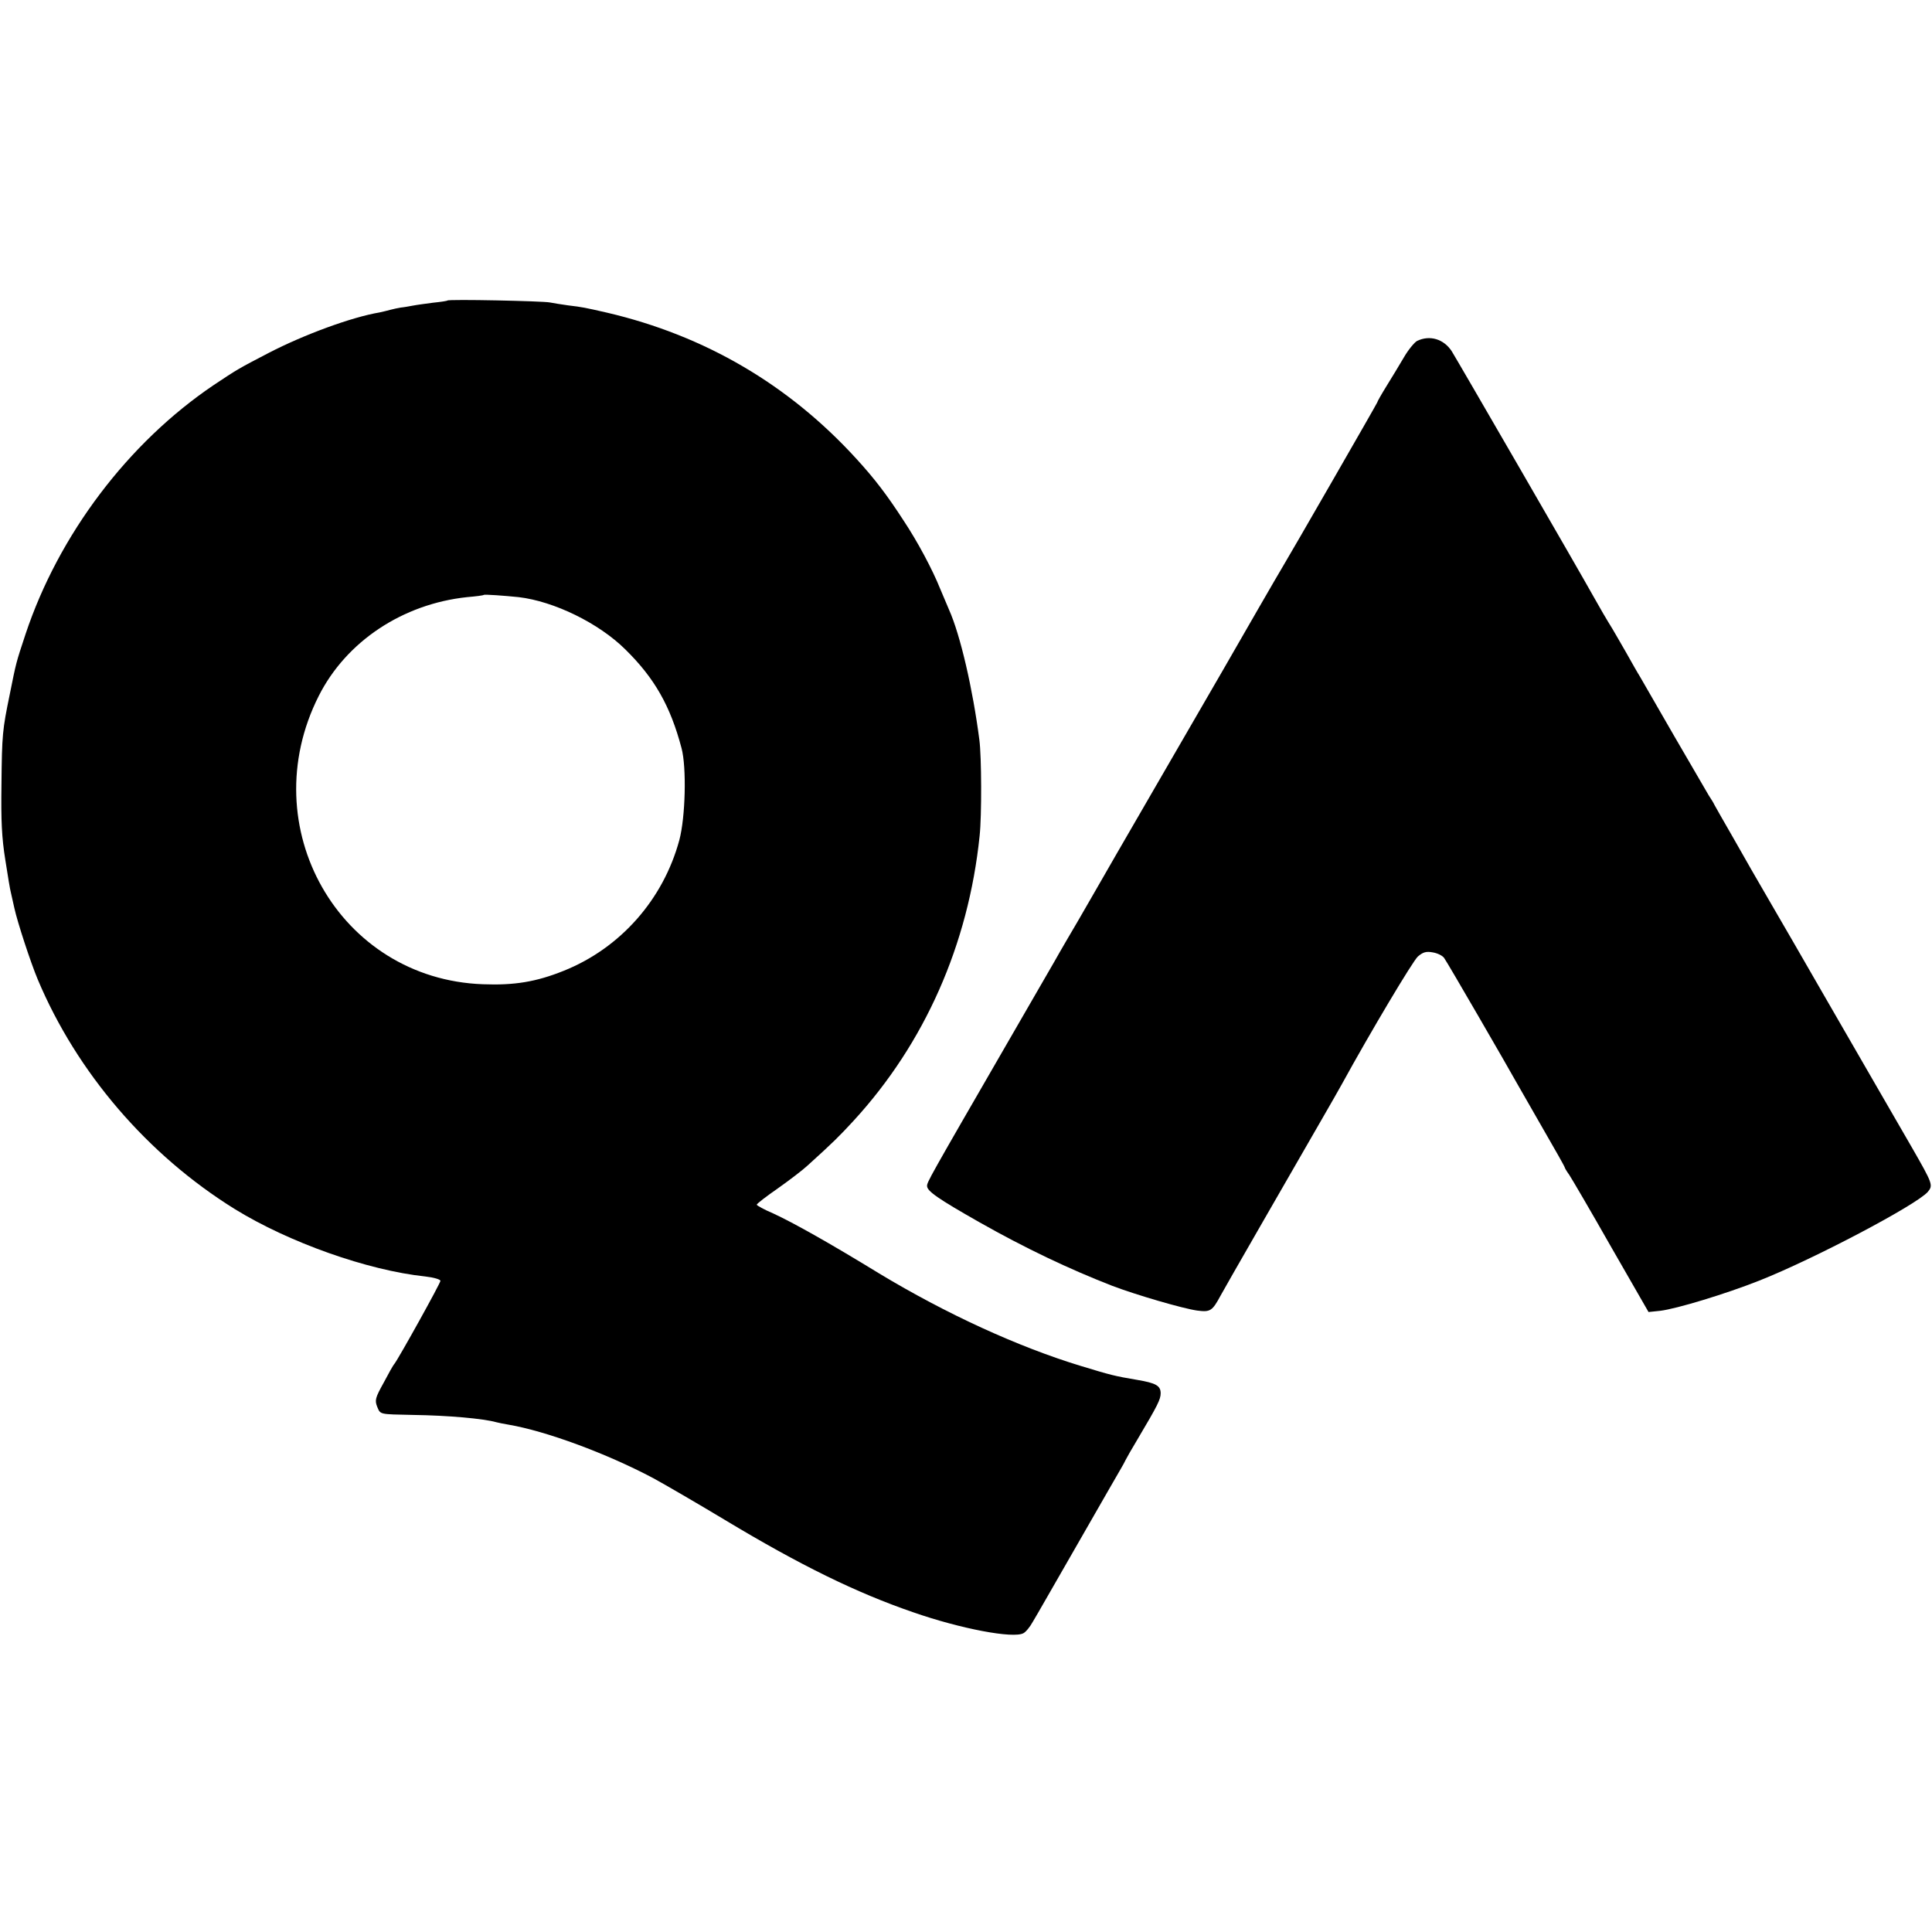
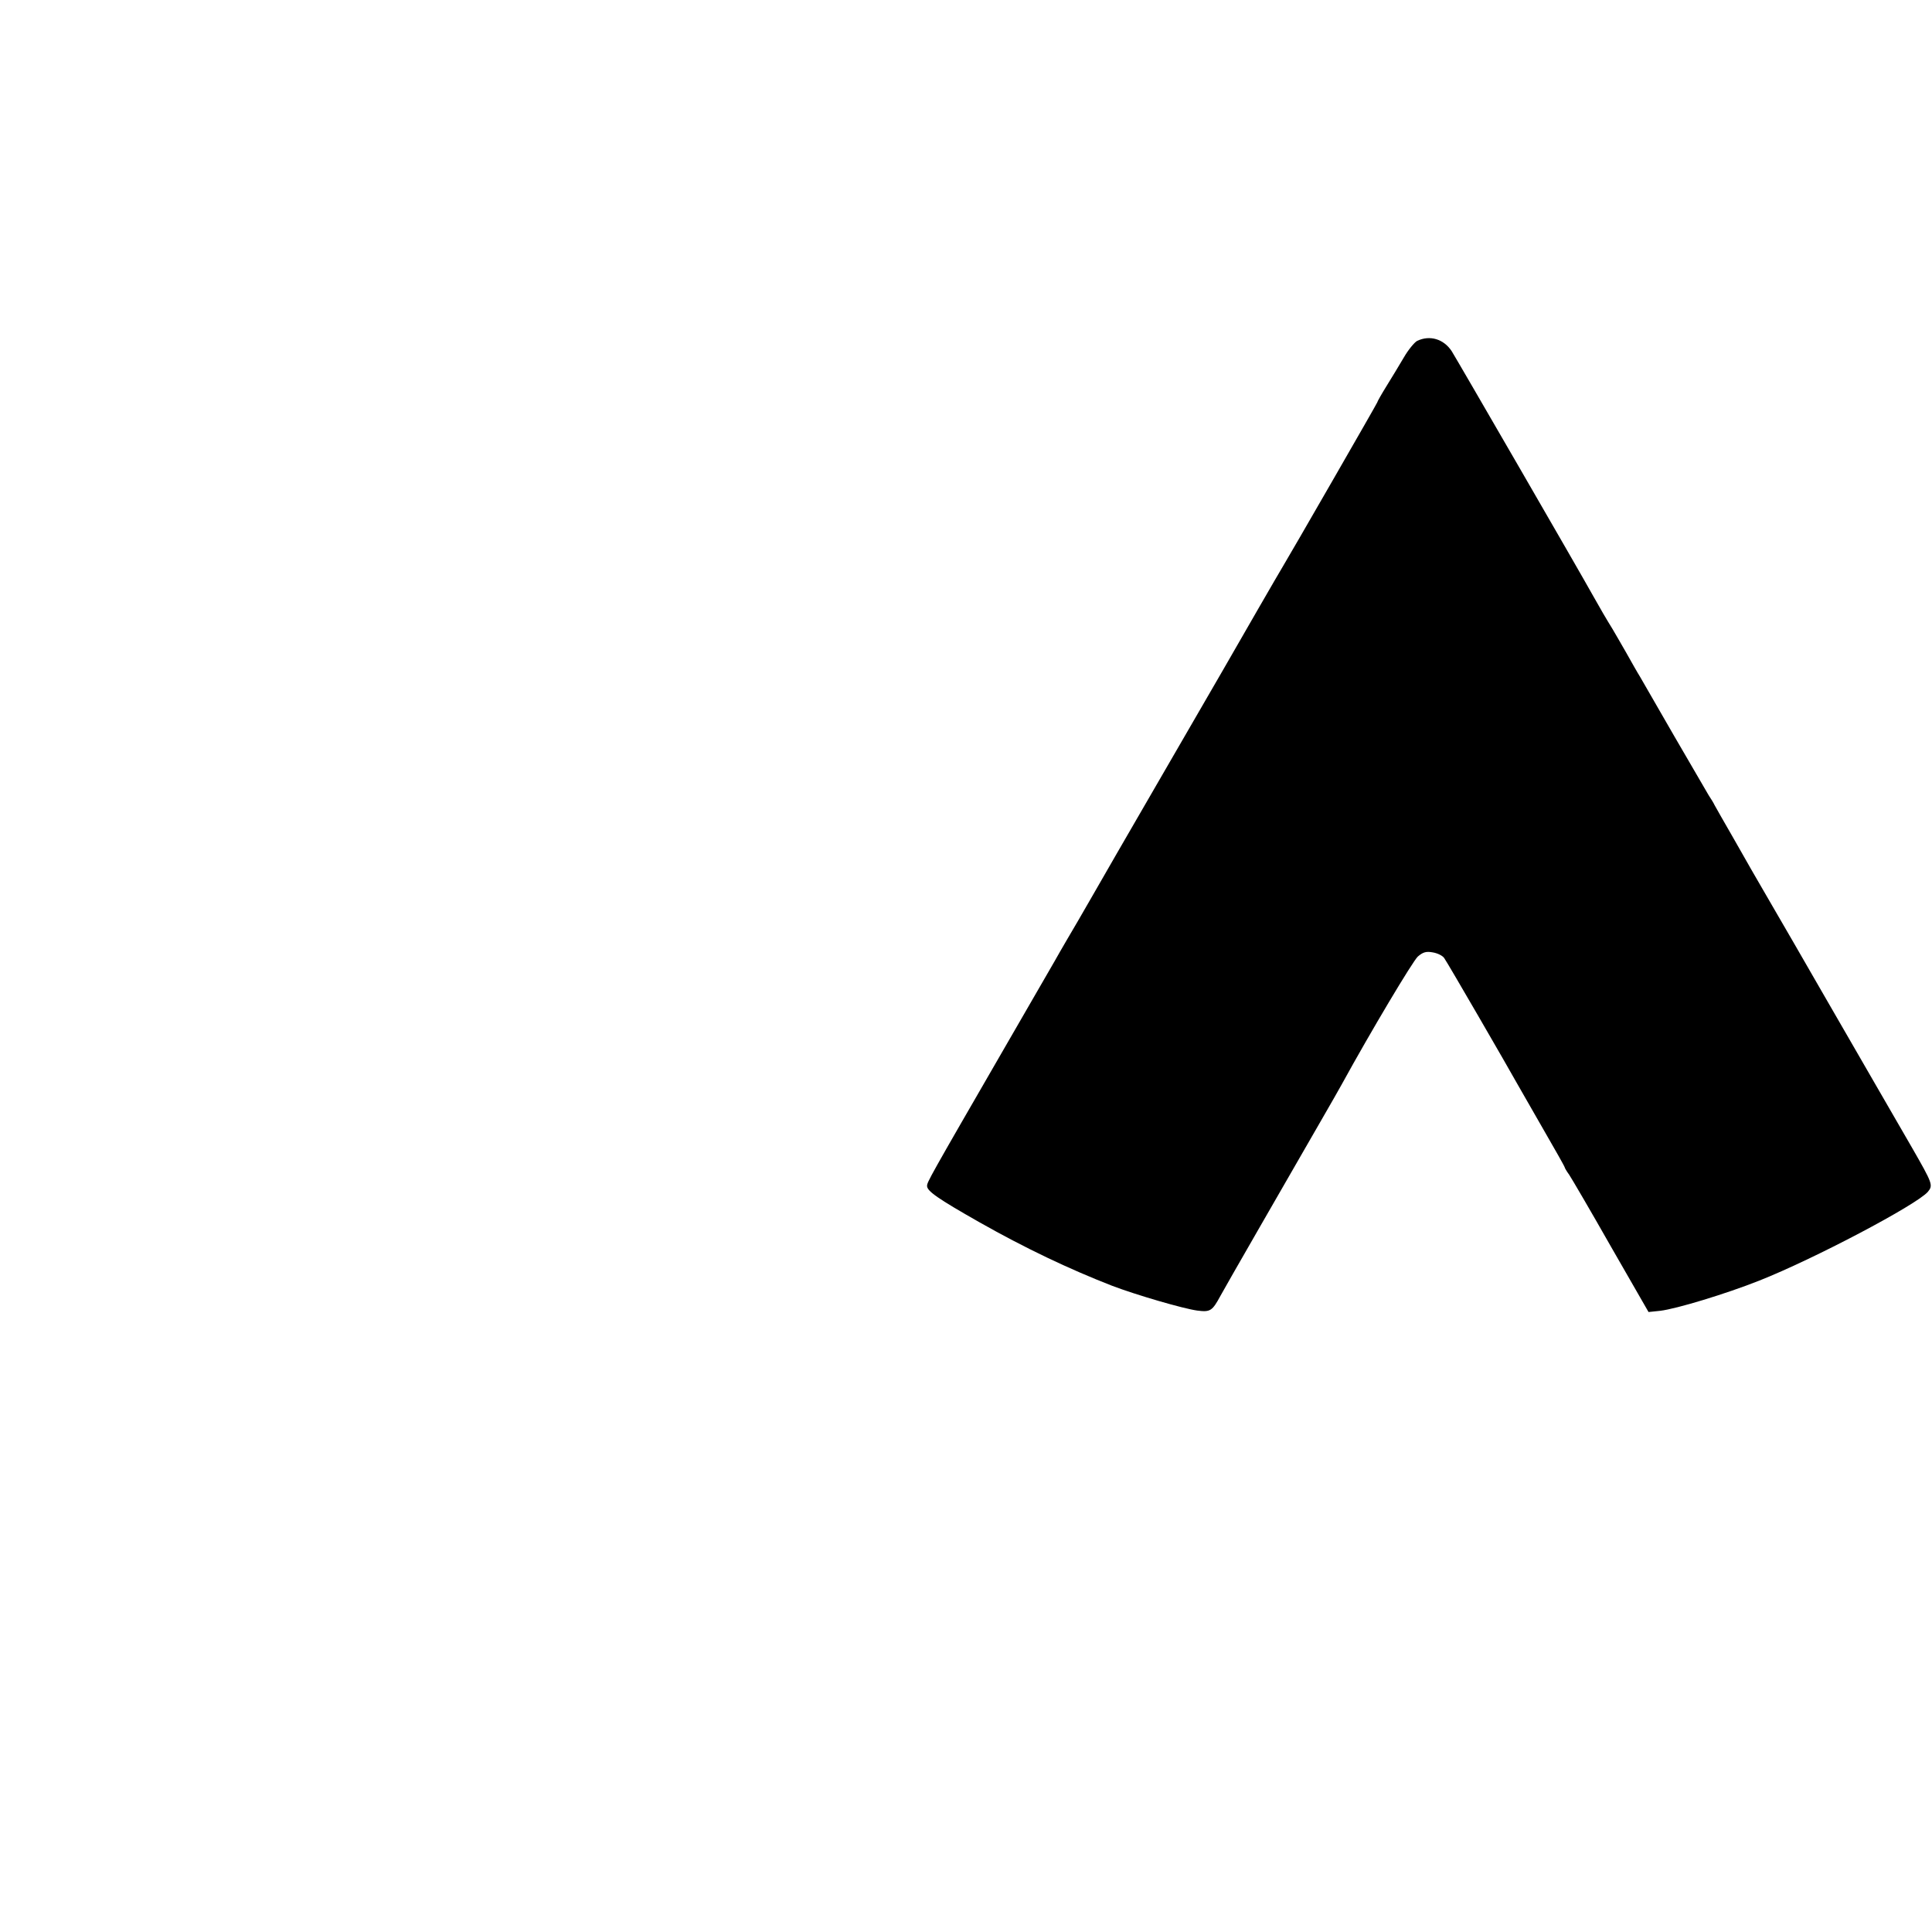
<svg xmlns="http://www.w3.org/2000/svg" version="1.0" width="794pt" height="794pt" viewBox="0 0 794 794" preserveAspectRatio="xMidYMid meet">
  <g transform="translate(0,794) scale(0.1,-0.1)" fill="#000000" stroke="none">
-     <path d="M1839 6705 c-2 -2 -29 -6 -59 -9 -30 -4 -68 -9 -83 -12 -16 -3 -38 -7 -50 -8 -12 -2 -31 -6 -42 -9 -11 -3 -31 -8 -45 -11 -114 -19 -310 -91 -455 -166 -125 -65 -130 -68 -226 -132 -353 -238 -638 -616 -774 -1024 -40 -121 -38 -114 -65 -248 -30 -146 -32 -164 -34 -371 -2 -148 1 -217 16 -310 10 -66 20 -124 22 -130 1 -5 8 -36 15 -67 13 -59 66 -221 96 -293 161 -383 452 -722 810 -944 222 -137 546 -252 783 -277 35 -4 62 -12 62 -18 0 -10 -170 -316 -189 -341 -5 -5 -25 -41 -45 -79 -34 -61 -36 -71 -26 -97 14 -33 7 -31 148 -34 143 -2 289 -15 342 -30 8 -2 31 -7 50 -10 153 -26 403 -118 595 -220 44 -24 177 -101 295 -172 309 -186 540 -299 773 -379 195 -68 412 -109 453 -86 10 5 27 26 38 46 12 19 95 165 186 323 91 158 170 297 177 308 7 11 15 27 19 35 4 8 26 47 49 85 83 140 95 164 95 189 0 31 -19 42 -96 55 -95 16 -109 20 -231 57 -257 78 -554 214 -829 380 -209 128 -354 209 -436 247 -38 16 -68 33 -68 36 0 4 39 34 88 68 48 34 103 76 122 94 106 96 128 118 188 183 292 318 472 724 518 1171 9 81 8 327 -1 394 -27 209 -78 431 -125 536 -5 11 -21 49 -36 85 -32 80 -93 194 -150 280 -70 108 -120 173 -194 254 -278 305 -623 507 -1025 601 -92 21 -101 23 -160 30 -27 4 -61 9 -75 12 -29 6 -416 14 -421 8z m292 -1219 c146 -17 330 -107 439 -215 120 -118 185 -232 231 -406 21 -79 16 -283 -9 -377 -66 -245 -243 -445 -476 -538 -112 -45 -202 -60 -331 -55 -591 21 -947 647 -675 1185 113 224 345 378 610 406 36 3 66 7 68 9 3 3 84 -3 143 -9z" />
    <path d="M5824 6539 c-11 -6 -36 -36 -54 -67 -18 -31 -51 -85 -72 -119 -21 -34 -38 -64 -38 -67 0 -3 -362 -632 -389 -676 -9 -14 -178 -307 -245 -424 -16 -28 -135 -233 -264 -456 -129 -223 -245 -423 -257 -445 -13 -22 -46 -80 -75 -130 -29 -49 -62 -106 -73 -125 -10 -19 -111 -192 -222 -385 -319 -552 -325 -563 -325 -579 0 -21 44 -52 215 -149 189 -107 368 -192 545 -261 100 -38 292 -94 350 -102 54 -7 62 -2 96 61 9 18 290 506 422 735 30 52 65 113 77 135 118 215 291 505 312 524 21 18 34 22 61 17 19 -3 40 -13 47 -23 11 -14 265 -453 301 -518 6 -11 52 -91 102 -178 51 -88 92 -161 92 -163 0 -3 8 -17 19 -32 10 -15 88 -148 172 -296 l154 -268 48 5 c67 8 271 70 407 124 223 88 646 311 693 365 22 27 20 33 -65 181 -98 170 -191 330 -365 632 -82 143 -176 305 -208 360 -89 153 -88 152 -162 282 -39 67 -73 128 -77 135 -3 7 -14 25 -24 40 -9 15 -73 125 -142 244 -69 120 -132 229 -140 243 -9 14 -35 60 -58 101 -24 41 -48 84 -55 95 -23 37 -54 90 -79 135 -56 101 -563 977 -582 1007 -33 50 -90 67 -142 42z" />
  </g>
</svg>